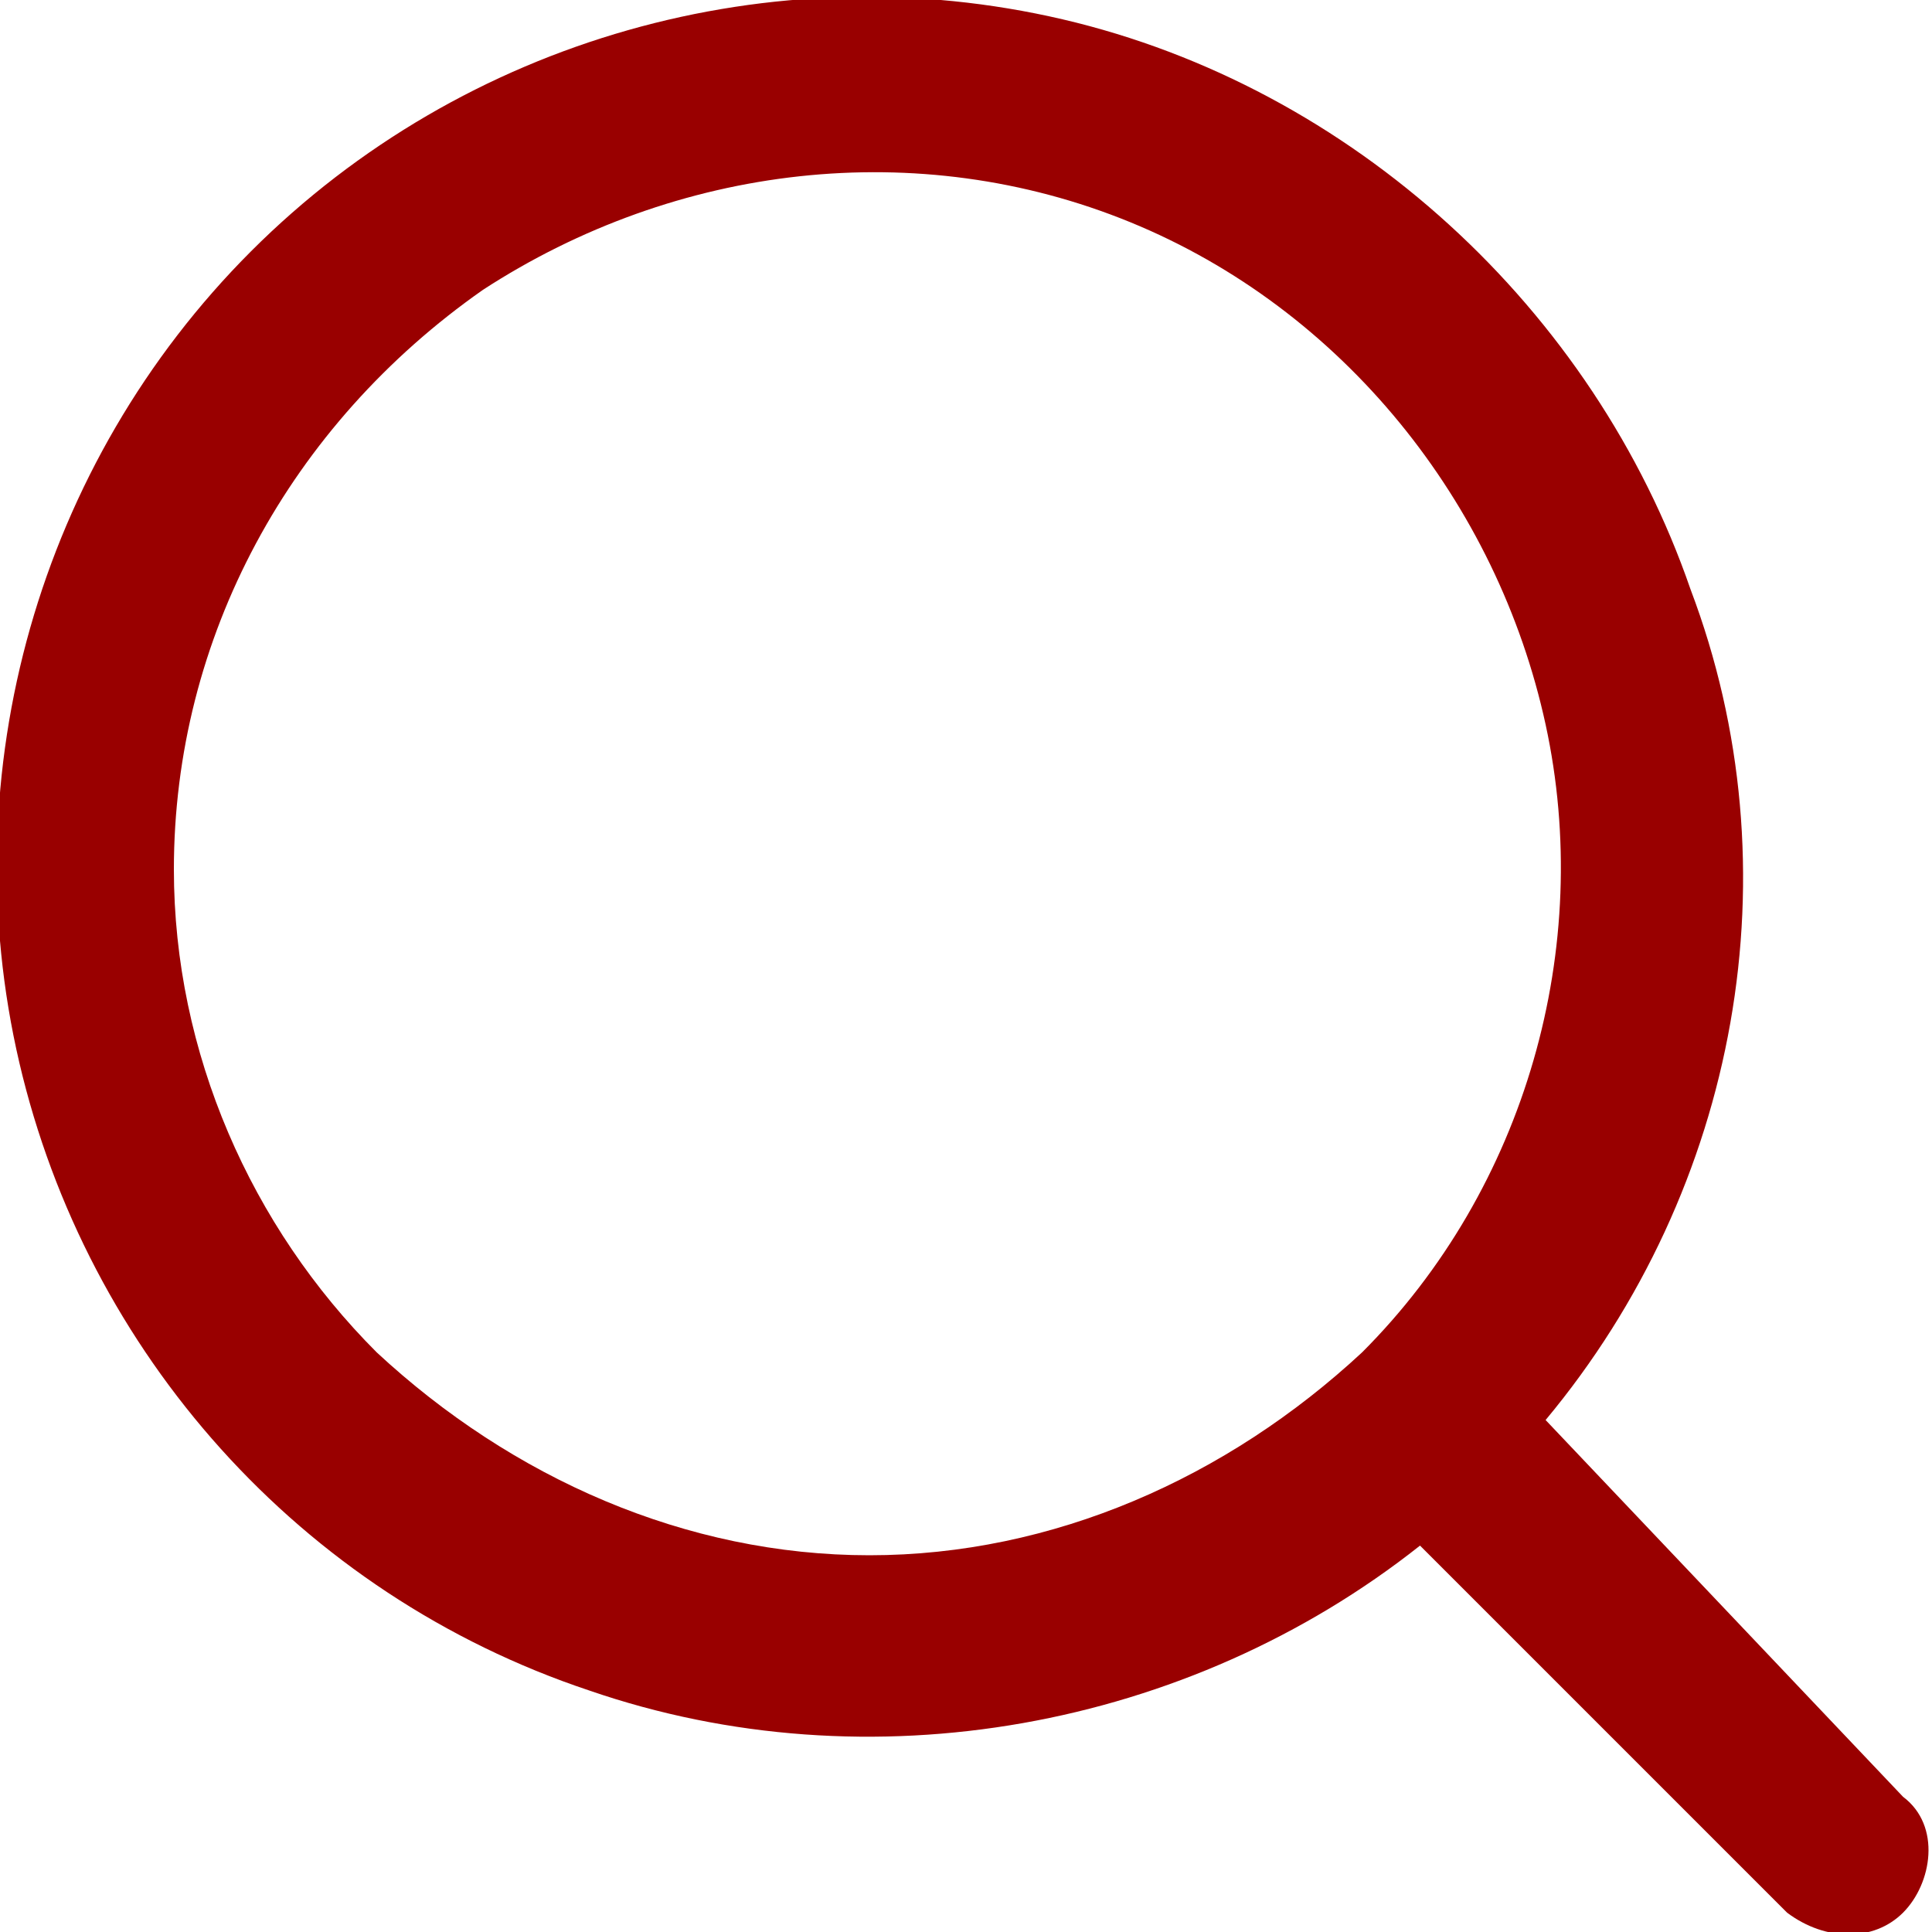
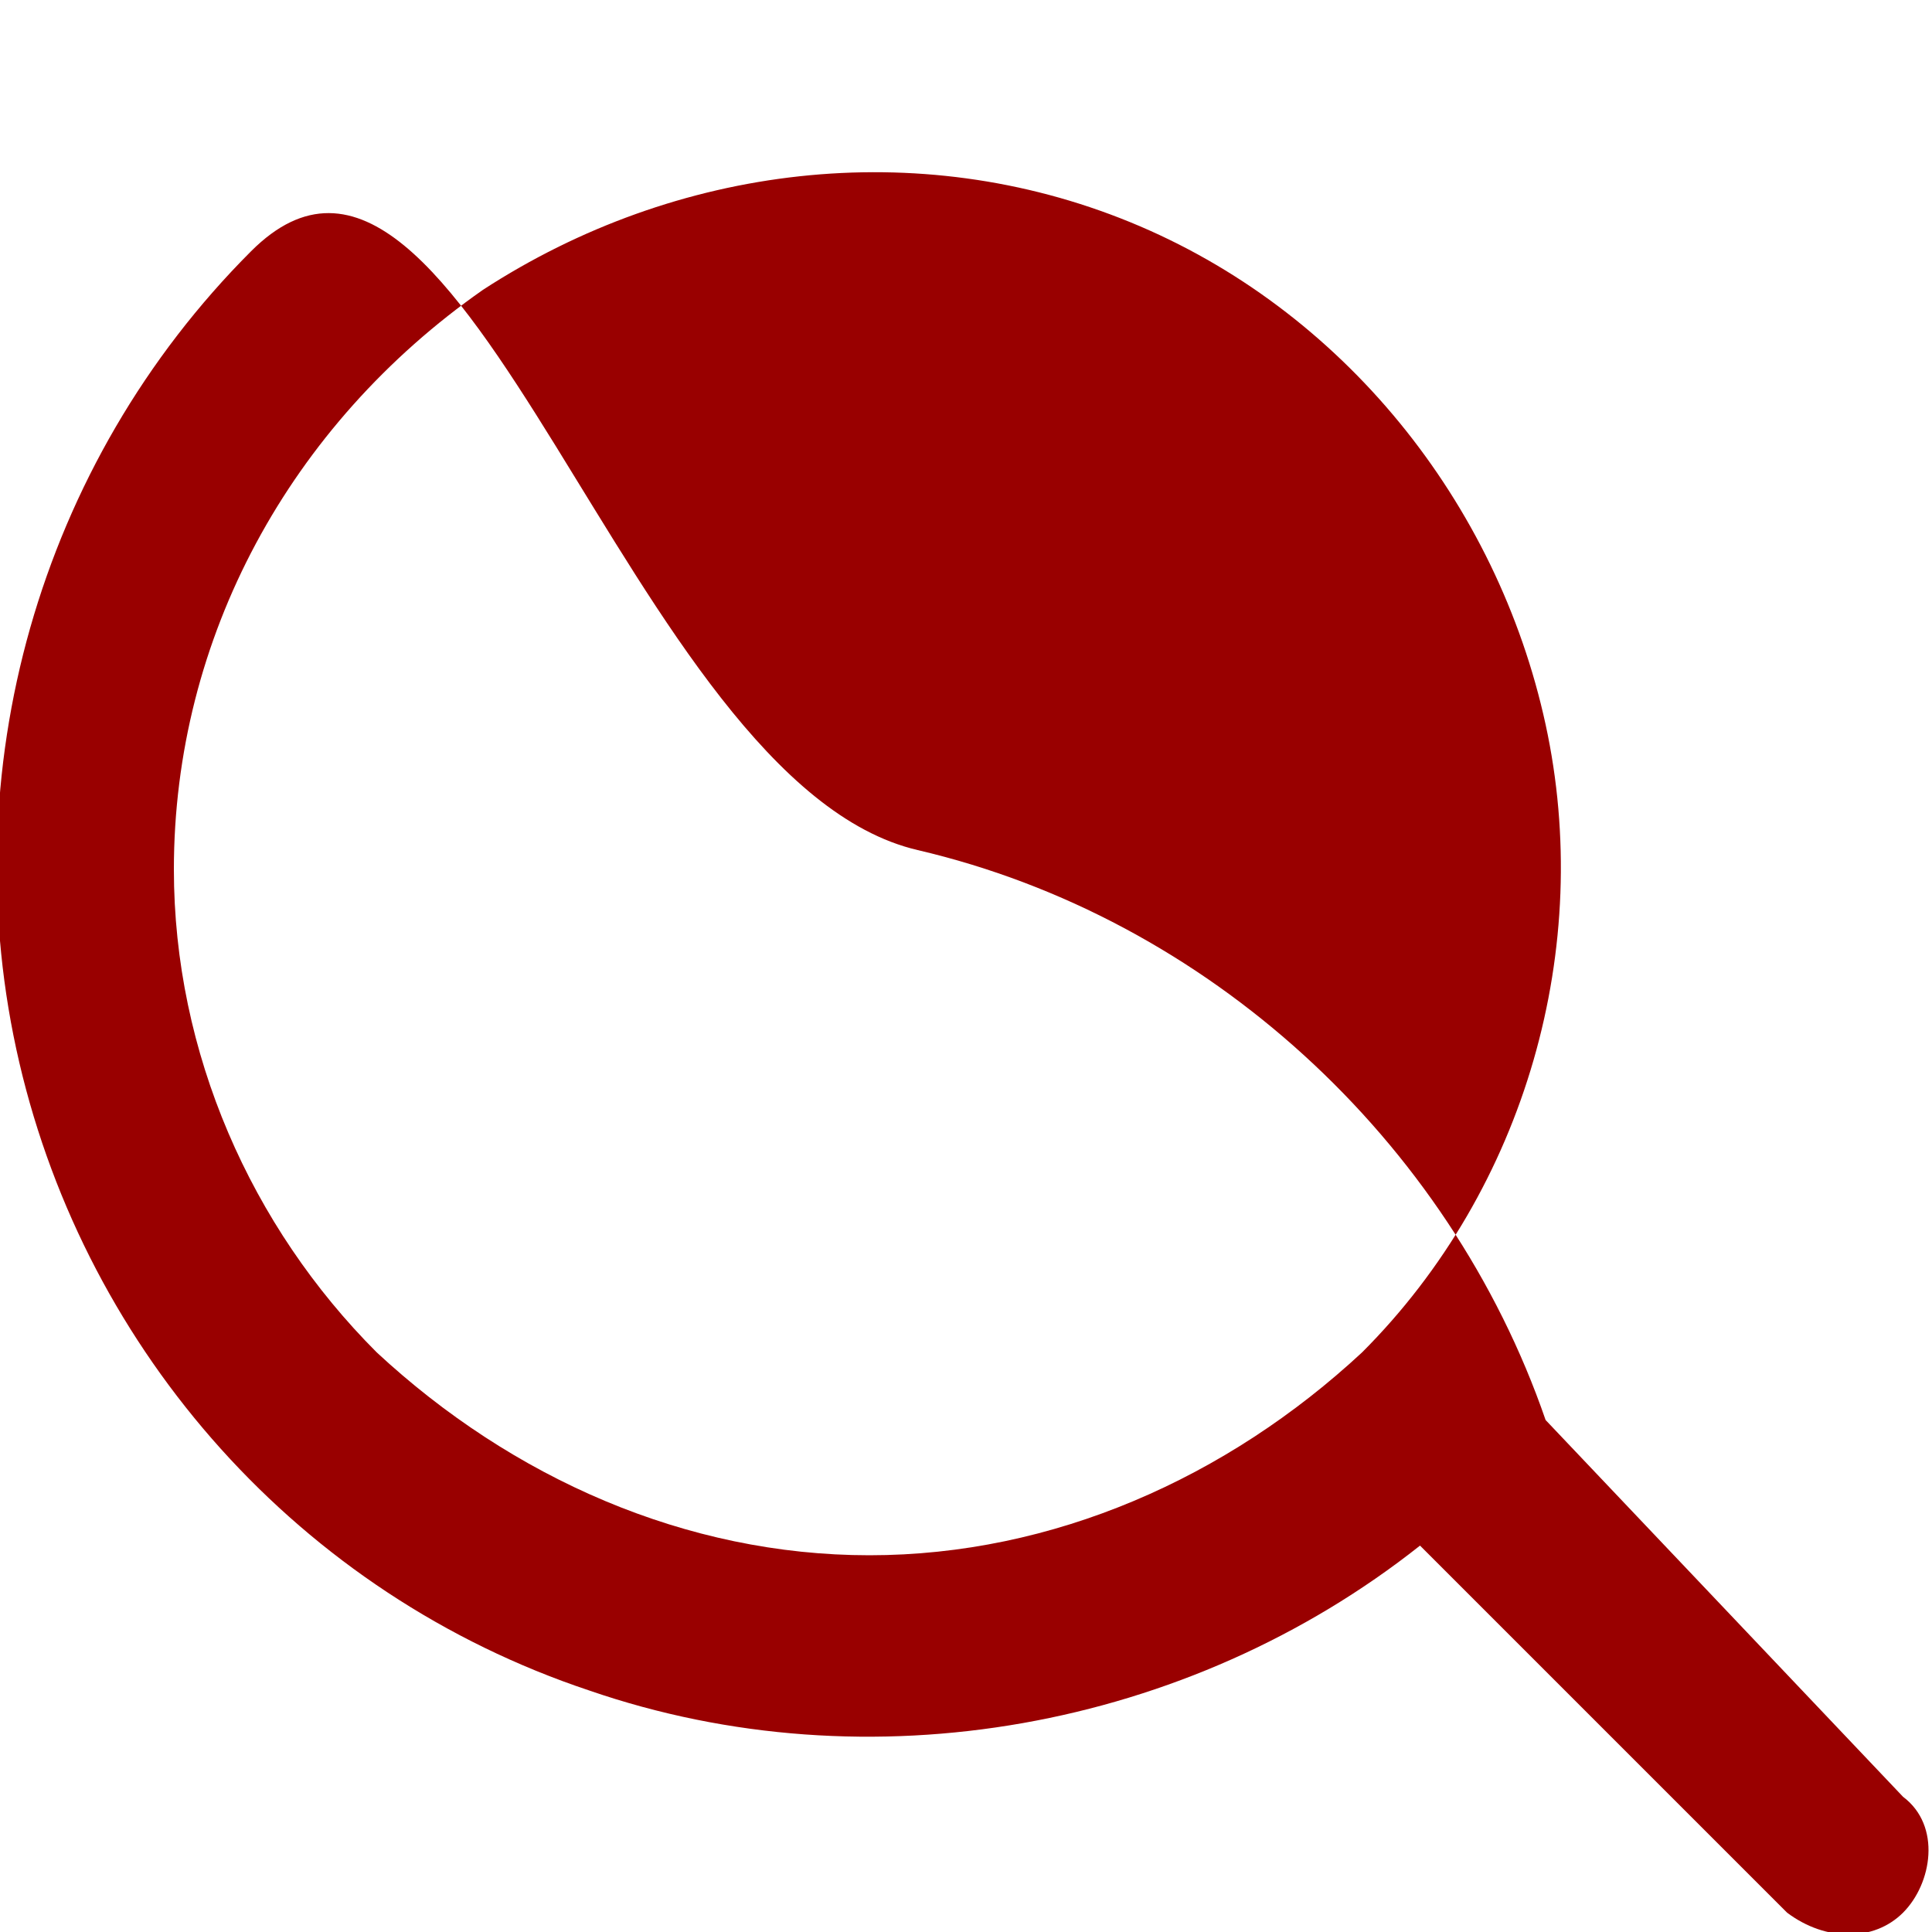
<svg xmlns="http://www.w3.org/2000/svg" version="1.1" id="Capa_1" x="0px" y="0px" width="20px" height="20px" viewBox="0 0 20 20" style="enable-background:new 0 0 20 20;" xml:space="preserve">
  <style type="text/css">
	.st0{fill:#990000;}
</style>
-   <path class="st0" d="M1.8,9C1.8,6.6,3,4.4,5,3c2-1.3,4.5-1.6,6.7-0.7s3.8,2.9,4.3,5.2s-0.2,4.8-1.9,6.5c-1.4,1.3-3.2,2.1-5.1,2.1  S5.3,15.3,3.9,14C2.6,12.7,1.8,10.9,1.8,9z M16,14.7c2-2.4,2.6-5.7,1.5-8.6c-1-2.9-3.5-5.2-6.5-5.9S4.8,0.4,2.6,2.6S-0.5,8,0.2,11  s2.9,5.5,5.9,6.5c2.9,1,6.2,0.4,8.6-1.5l3.8,3.8c0.4,0.3,0.9,0.3,1.2,0c0.3-0.3,0.4-0.9,0-1.2L16,14.7z" />
+   <path class="st0" d="M1.8,9C1.8,6.6,3,4.4,5,3c2-1.3,4.5-1.6,6.7-0.7s3.8,2.9,4.3,5.2s-0.2,4.8-1.9,6.5c-1.4,1.3-3.2,2.1-5.1,2.1  S5.3,15.3,3.9,14C2.6,12.7,1.8,10.9,1.8,9z M16,14.7c-1-2.9-3.5-5.2-6.5-5.9S4.8,0.4,2.6,2.6S-0.5,8,0.2,11  s2.9,5.5,5.9,6.5c2.9,1,6.2,0.4,8.6-1.5l3.8,3.8c0.4,0.3,0.9,0.3,1.2,0c0.3-0.3,0.4-0.9,0-1.2L16,14.7z" />
</svg>